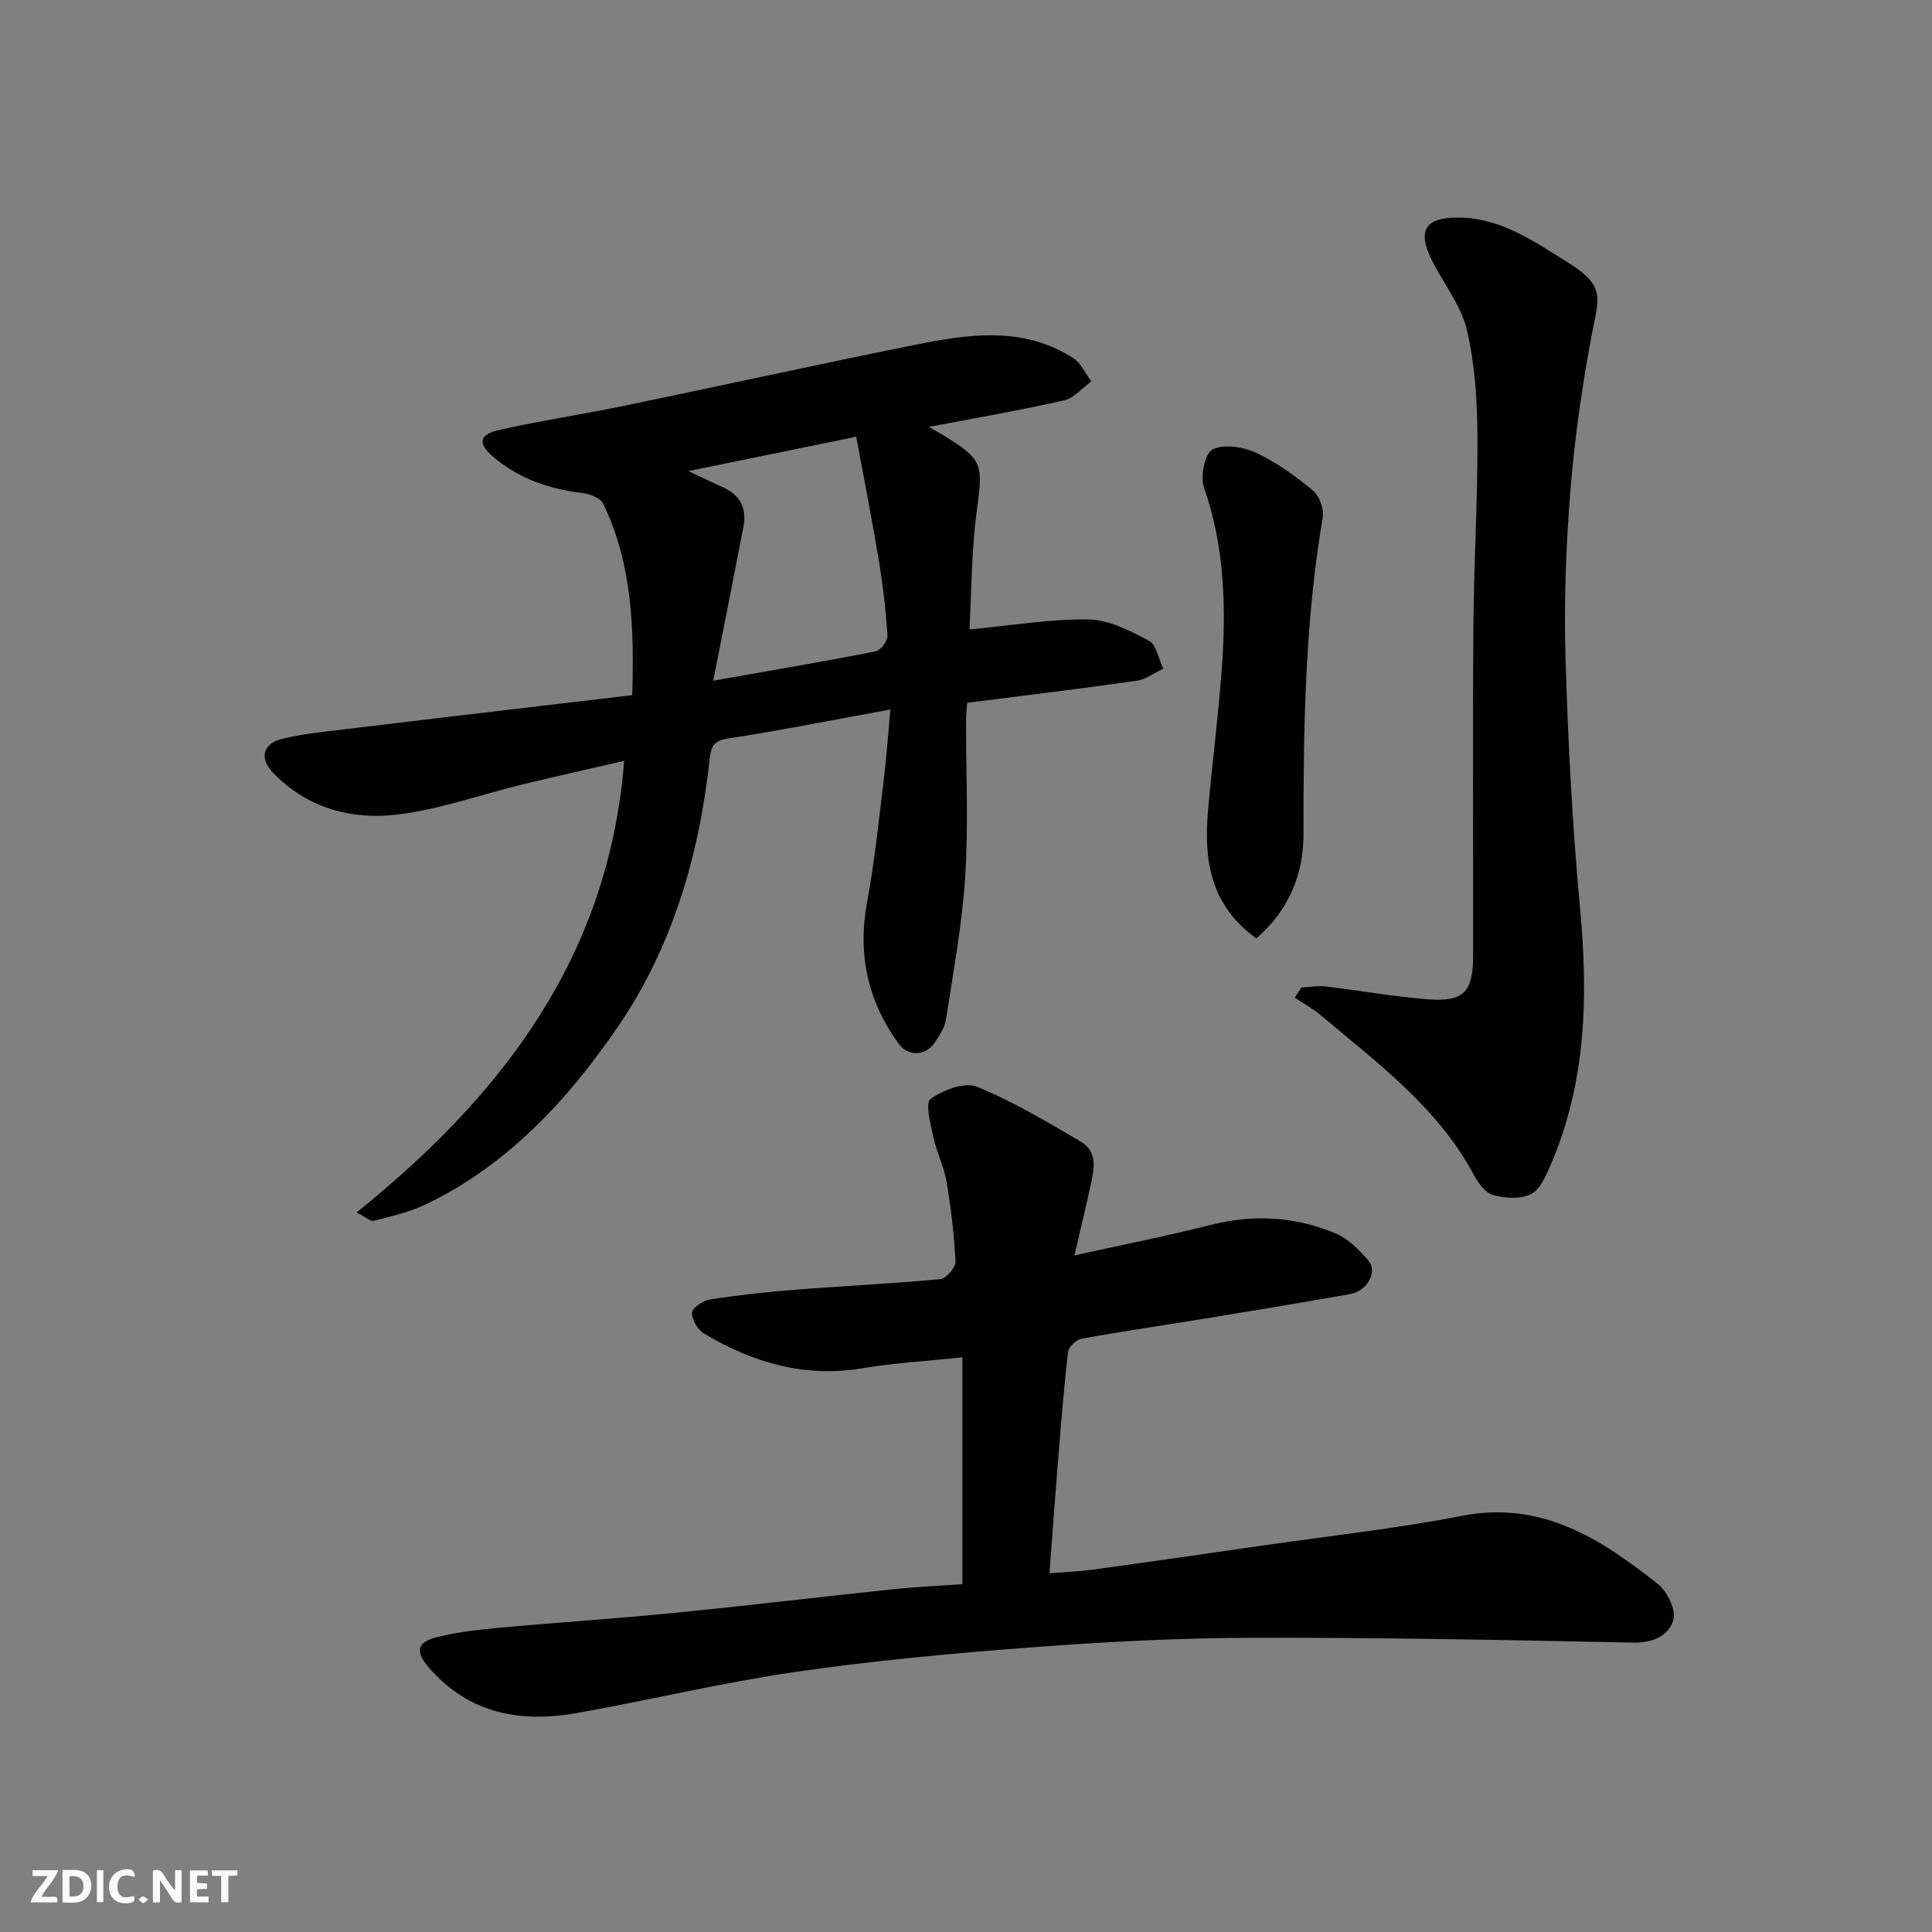
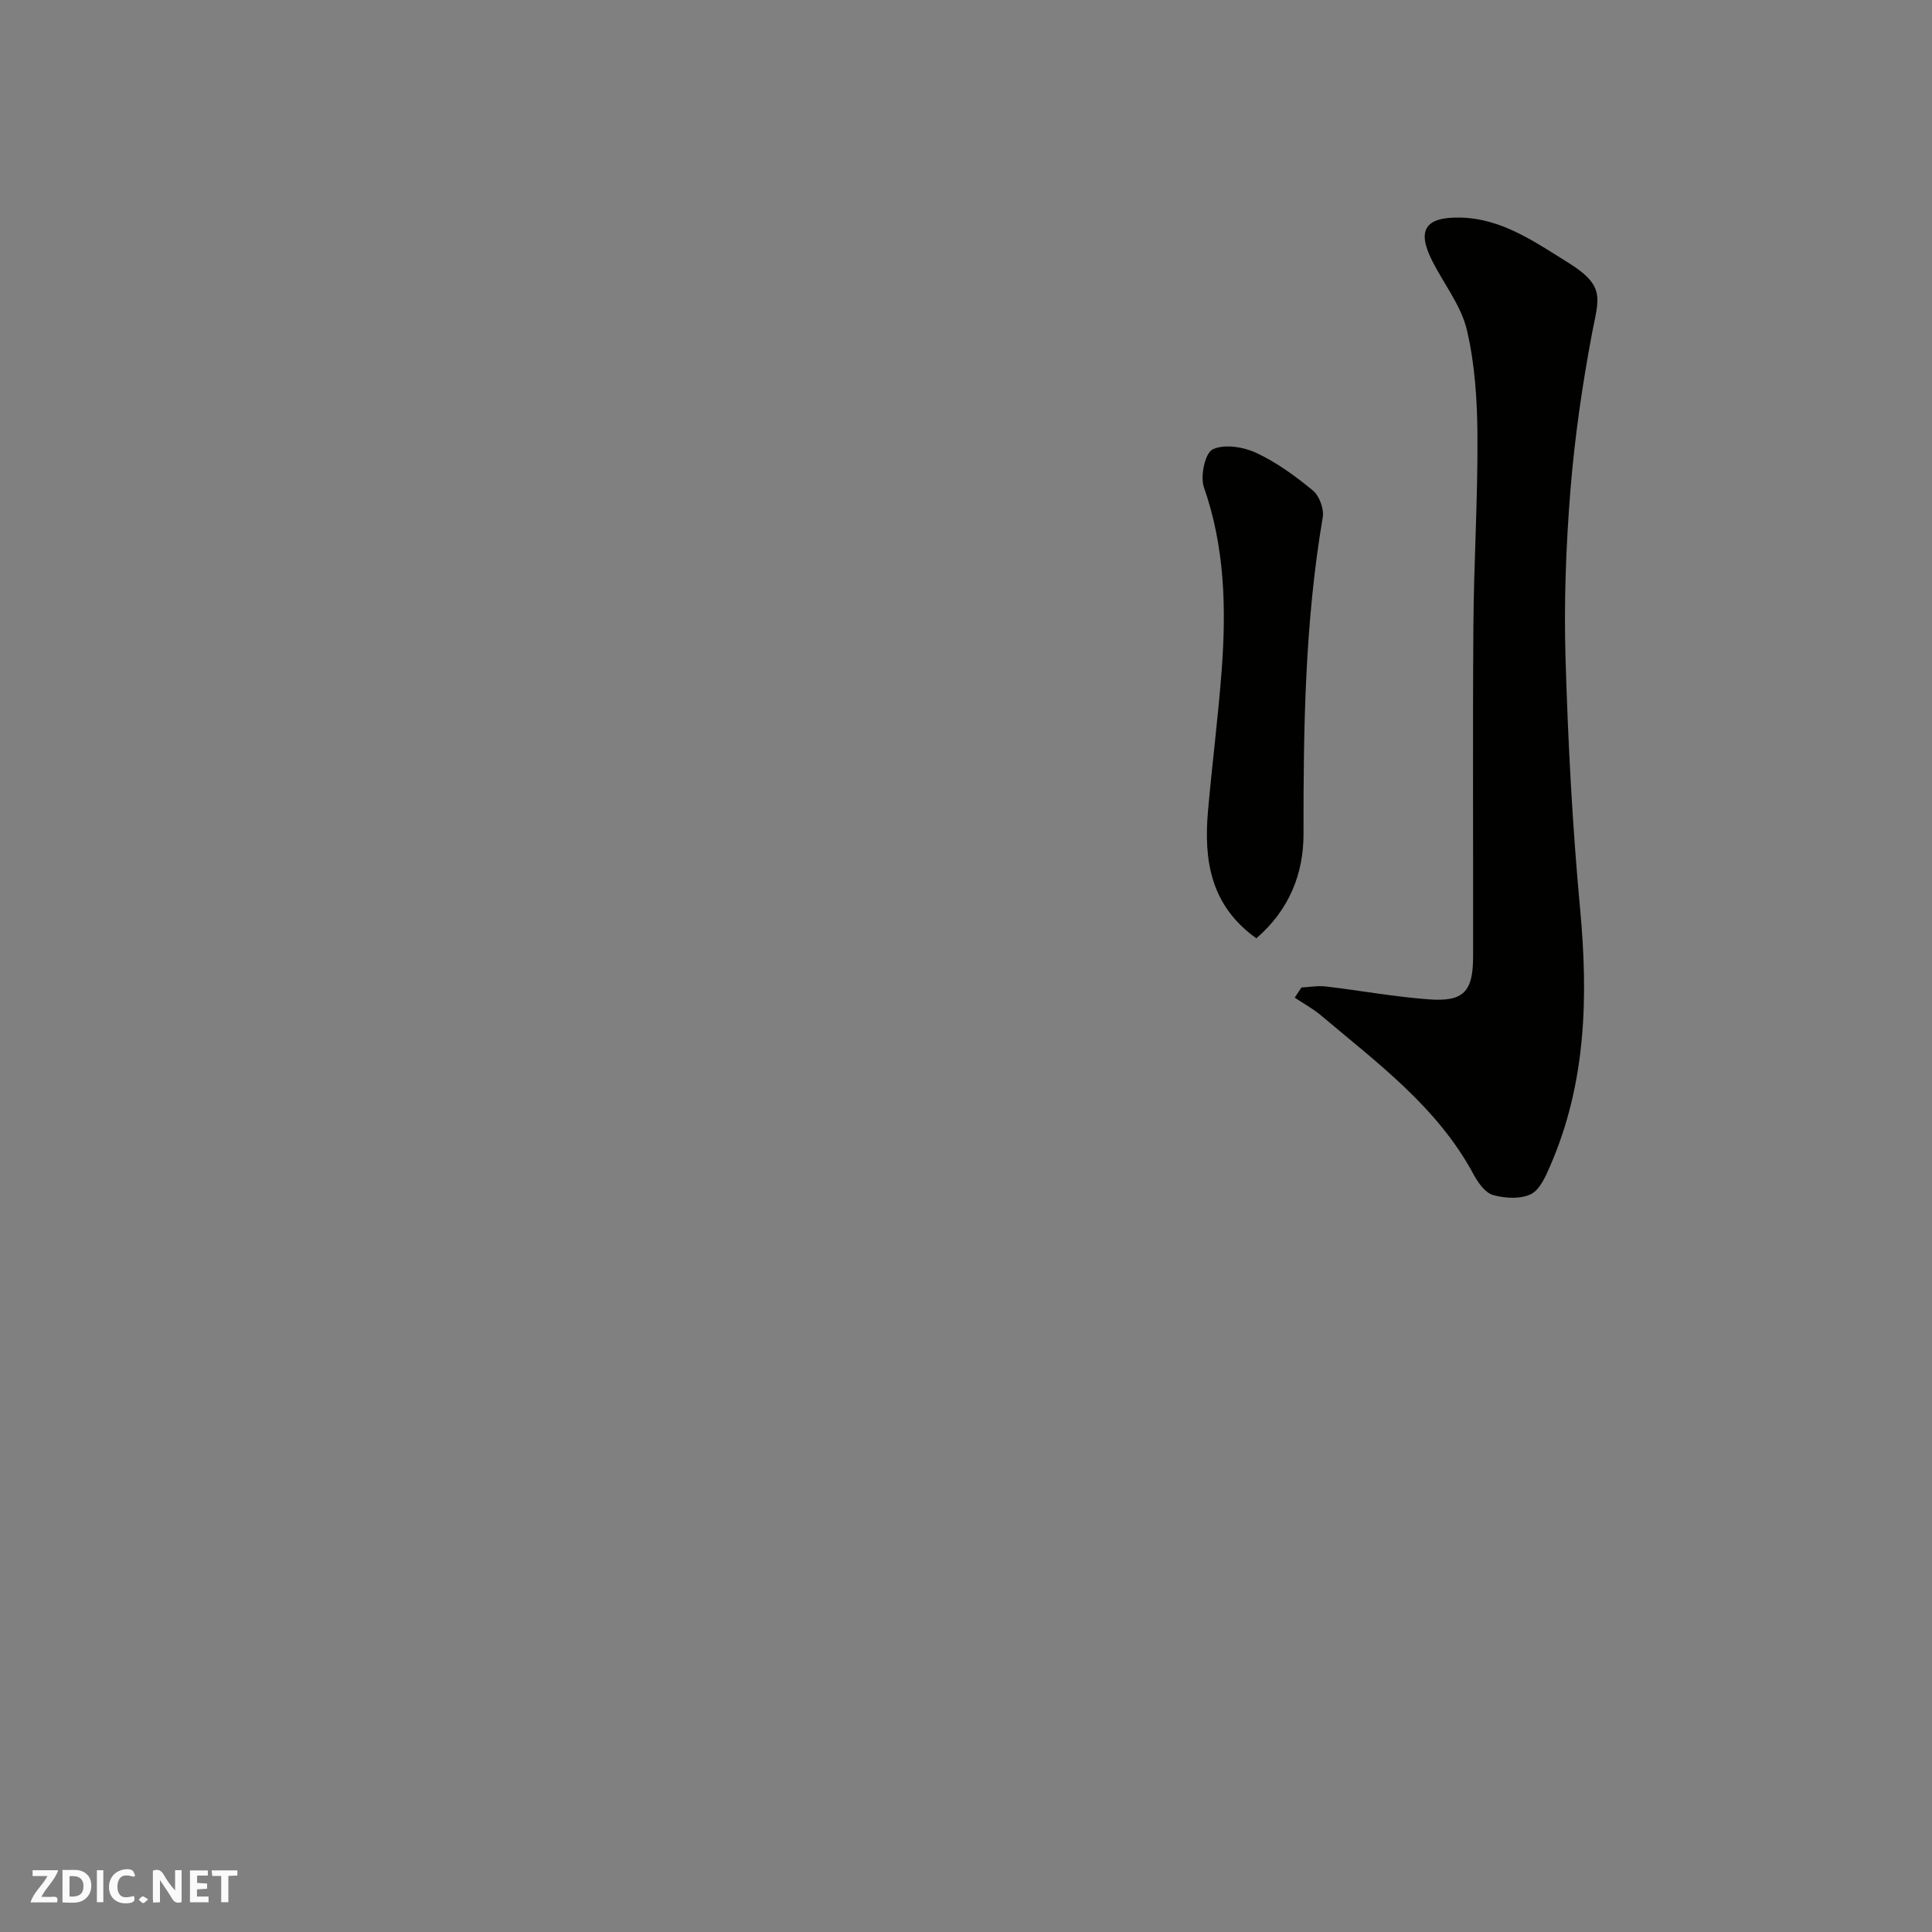
<svg xmlns="http://www.w3.org/2000/svg" enable-background="new 0 0 400 400" viewBox="0 0 400 400">
  <rect x="0" y="0" width="400" height="400" fill="#808080" stroke="none" />
  <g fill="#fafafb">
    <path d="m37.59 393.81c-.92.31-1.52.05-2-.78-.7-1.2-1.52-2.34-2.47-3.78v4.59c-.55.03-.95.05-1.41.07-.03-.37-.06-.64-.06-.91 0-1.91 0-3.81 0-5.7 1.13-.41 1.77-.03 2.29.91.62 1.11 1.38 2.14 2.31 3.19v-4.2h1.35v6.61z" />
    <path d="m12.94 393.88v-6.75c1.9.19 3.93-.54 5.37 1.29.8 1.01.78 2.88.03 3.97-1.37 1.97-3.4 1.51-5.4 1.49m1.45-1.22c2.04.12 2.92-.58 2.89-2.21-.03-1.51-.98-2.19-2.89-2z" />
    <path d="m11.81 393.87h-5.49c.68-2.18 2.47-3.48 3.51-5.45h-3.08v-1.21h5.29c-.71 2.13-2.44 3.48-3.47 5.51.86 0 1.63.04 2.39-.01.79-.05 1.14.21.85 1.16" />
    <path d="m39.33 393.86v-6.61h3.7v1.07h-2.22v1.52c.68.04 1.34.09 2.07.13v1.07c-.72.05-1.38.09-2.1.14v1.48h2.4v1.19h-3.85z" />
    <path d="m27.71 388.56c-1.15-.3-2.46-.61-3.1.64-.37.73-.41 1.93-.06 2.67.63 1.35 1.99.93 3.17.68.35.94-.01 1.32-.93 1.46-1.62.25-3.05-.27-3.76-1.48-.73-1.24-.6-3.03.31-4.17.88-1.11 2.71-1.7 4-1.16.32.13.44.74.65 1.12-.1.08-.19.16-.28.24" />
    <path d="m49.15 387.24v1.07c-.59.02-1.17.05-1.87.08v5.44h-1.48v-5.44h-1.85c-.05-.4-.08-.73-.13-1.15z" />
-     <path d="m20.06 387.21h1.33v6.62h-1.33z" />
+     <path d="m20.06 387.21h1.33v6.62h-1.33" />
    <path d="m30.68 393.25c-.49.38-.8.79-1.05.76-.32-.05-.6-.45-.9-.7.26-.24.51-.64.8-.67.29-.04.62.3 1.15.61" />
  </g>
-   <path d="m129.23 157.52c-7.55 1.75-14.31 3.25-21.03 4.88-8.68 2.11-17.24 5.22-26.04 6.26-9.47 1.12-18.61-1.38-25.62-8.66-2.92-3.04-2.14-6.07 2-7.06 4.1-.99 8.34-1.41 12.55-1.92 13.5-1.64 27-3.22 40.51-4.82 6.32-.75 12.65-1.5 19.3-2.28.4-13.83.02-27.21-6.05-39.69-.56-1.16-2.74-1.96-4.26-2.15-6.8-.82-13.04-2.92-18.32-7.37-3.46-2.91-3.17-4.76 1.26-5.74 8.57-1.91 17.28-3.21 25.88-4.99 19.92-4.12 39.79-8.52 59.74-12.53 11.21-2.26 22.57-4.03 33.05 2.69 1.62 1.04 2.52 3.19 3.75 4.83-1.88 1.35-3.6 3.46-5.68 3.93-9.1 2.06-18.31 3.64-27.99 5.5 1.29.72 2.13 1.15 2.93 1.65 8.41 5.21 8.33 5.92 6.98 16.08-1.08 8.12-1.04 16.4-1.47 24.19 8.7-.82 16.68-2.19 24.62-2.07 4.22.06 8.61 2.32 12.49 4.38 1.58.84 2.04 3.81 3.01 5.81-1.82.86-3.57 2.23-5.47 2.5-11.51 1.64-23.06 3.03-35.12 4.57-.07 1.06-.24 2.49-.24 3.93-.02 10.66.51 21.36-.17 31.98-.64 9.92-2.47 19.78-3.98 29.63-.26 1.7-1.36 3.35-2.36 4.83-1.88 2.78-5.49 2.9-7.44.22-6.4-8.82-8.55-18.51-6.53-29.35 1.55-8.35 2.4-16.84 3.44-25.28.58-4.7.9-9.43 1.37-14.58-11.74 2.14-22.6 4.32-33.55 6-3.12.48-3.58 1.68-3.88 4.41-2.17 19.9-7.74 38.91-19.08 55.42-10.36 15.09-22.81 28.59-39.83 36.7-3.32 1.58-7.03 2.4-10.63 3.34-.66.17-1.6-.74-3.54-1.73 30.17-24.3 52.18-52.84 55.4-93.51zm18.44-16.59c11.98-2.12 22.82-3.95 33.62-6.07 1.04-.2 2.52-2.19 2.45-3.26-.33-5.19-.93-10.39-1.78-15.53-1.39-8.42-3.06-16.79-4.69-25.65-12.05 2.47-22.9 4.69-34.75 7.12 3.06 1.44 5.2 2.46 7.36 3.45 3.51 1.62 4.75 4.42 4.04 8.09-2.02 10.46-4.1 20.92-6.25 31.85z" fill="#010100" />
-   <path d="m199.25 327.98c0-15.89 0-31.25 0-46.96-7.41.78-14.1 1.16-20.67 2.26-11.96 2-22.68-1.14-32.77-7.15-1.32-.79-2.6-2.9-2.54-4.35.04-1 2.31-2.52 3.75-2.74 5.81-.91 11.68-1.55 17.55-2.01 10.02-.79 20.08-1.25 30.09-2.2 1.22-.11 3.22-2.41 3.17-3.62-.27-5.54-.93-11.08-1.86-16.56-.54-3.16-2.07-6.14-2.75-9.29-.57-2.64-1.7-7-.57-7.81 2.58-1.86 7.02-3.59 9.57-2.56 7.49 3.03 14.54 7.26 21.54 11.37 3.61 2.12 2.74 5.87 2 9.24-1 4.57-2.11 9.11-3.32 14.32 10.04-2.22 19.21-4.03 28.25-6.32 8.88-2.25 17.52-1.72 25.84 1.77 2.6 1.09 4.88 3.4 6.77 5.61 1.99 2.33-.22 6.32-3.79 6.95-9.96 1.77-19.94 3.42-29.93 5.05-8.55 1.4-17.12 2.64-25.64 4.18-1.1.2-2.69 1.69-2.81 2.73-.89 7.67-1.49 15.38-2.12 23.08-.6 7.36-1.12 14.72-1.72 22.76 2.97-.24 6.1-.36 9.17-.78 11.5-1.58 22.99-3.24 34.49-4.9 13.92-2.01 27.94-3.53 41.73-6.21 16.51-3.21 28.74 4.76 40.54 14.1 1.95 1.55 3.83 5.38 3.24 7.43-.93 3.23-4.18 4.8-8.3 4.71-26.43-.54-52.87-1.07-79.3-.99-15.21.04-30.43.85-45.6 2-16.2 1.22-32.42 2.72-48.48 5.05-15.15 2.2-30.08 5.8-45.17 8.5-11.7 2.09-22.4.27-30.72-9.28-2.98-3.42-2.7-5.37 1.66-6.43 4.09-1 8.34-1.51 12.55-1.9 12.12-1.11 24.28-1.89 36.4-3.09 15.18-1.5 30.34-3.32 45.51-4.92 4.73-.48 9.51-.7 14.24-1.04z" fill="#010100" />
  <path d="m269.45 204.45c1.69-.09 3.41-.41 5.07-.21 7.13.84 14.22 2.15 21.37 2.67s9.09-1.61 9.1-8.85c.04-22.81-.1-45.63.06-68.44.09-13.09.92-26.18.84-39.27-.04-7.36-.51-14.88-2.18-22-1.18-5.04-4.74-9.51-7.16-14.28-3.25-6.41-1.54-9.17 5.79-9.02 8.6.17 15.45 5.06 22.31 9.31 7.93 4.92 6.31 7.47 4.94 14.76-2.02 10.74-3.59 21.62-4.46 32.51-.92 11.54-1.35 23.19-1 34.76.51 17.3 1.42 34.63 3.02 51.86 1.69 18.24 1.24 36.04-6.19 53.11-.95 2.19-2.16 4.99-4.03 5.89-2.17 1.05-5.35.86-7.8.17-1.63-.46-3.11-2.54-4.02-4.23-7.46-13.94-19.9-23.07-31.57-32.93-1.68-1.42-3.65-2.48-5.48-3.71.46-.71.92-1.4 1.39-2.1z" fill="#010100" />
  <path d="m260.11 194.27c-9.51-6.79-10.9-16.19-10.01-26.35.86-9.79 2.12-19.55 2.85-29.35.94-12.74.62-25.35-3.69-37.68-.8-2.27.23-7.09 1.81-7.85 2.39-1.15 6.34-.52 9 .71 4.22 1.97 8.13 4.81 11.74 7.8 1.35 1.11 2.35 3.82 2.05 5.56-3.7 21.73-4.01 43.63-3.98 65.59 0 8.17-2.93 15.67-9.77 21.57z" fill="#010100" />
</svg>